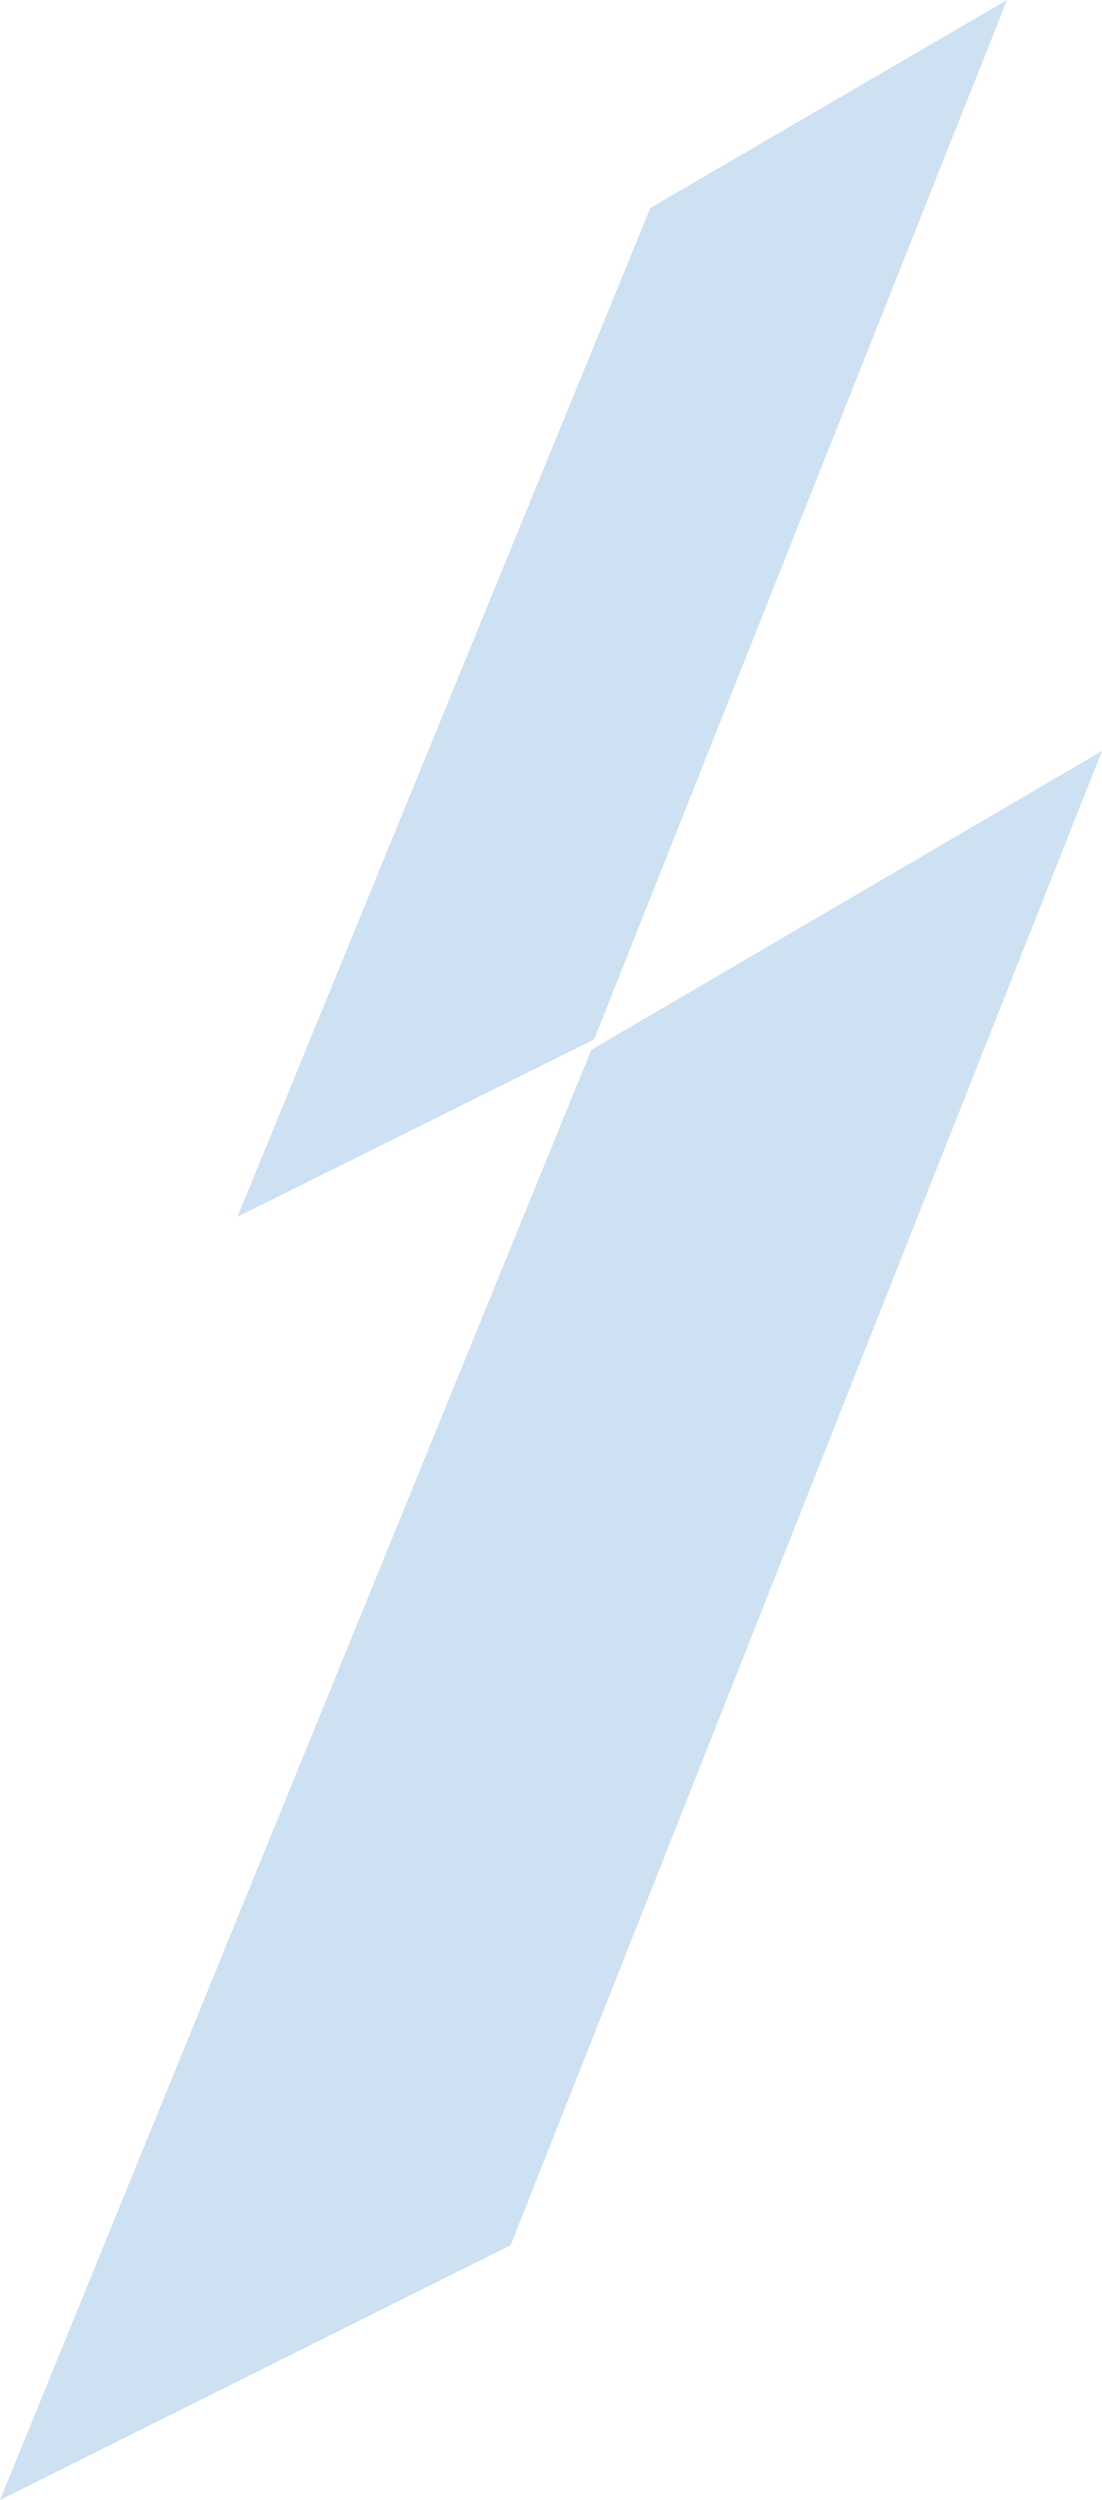
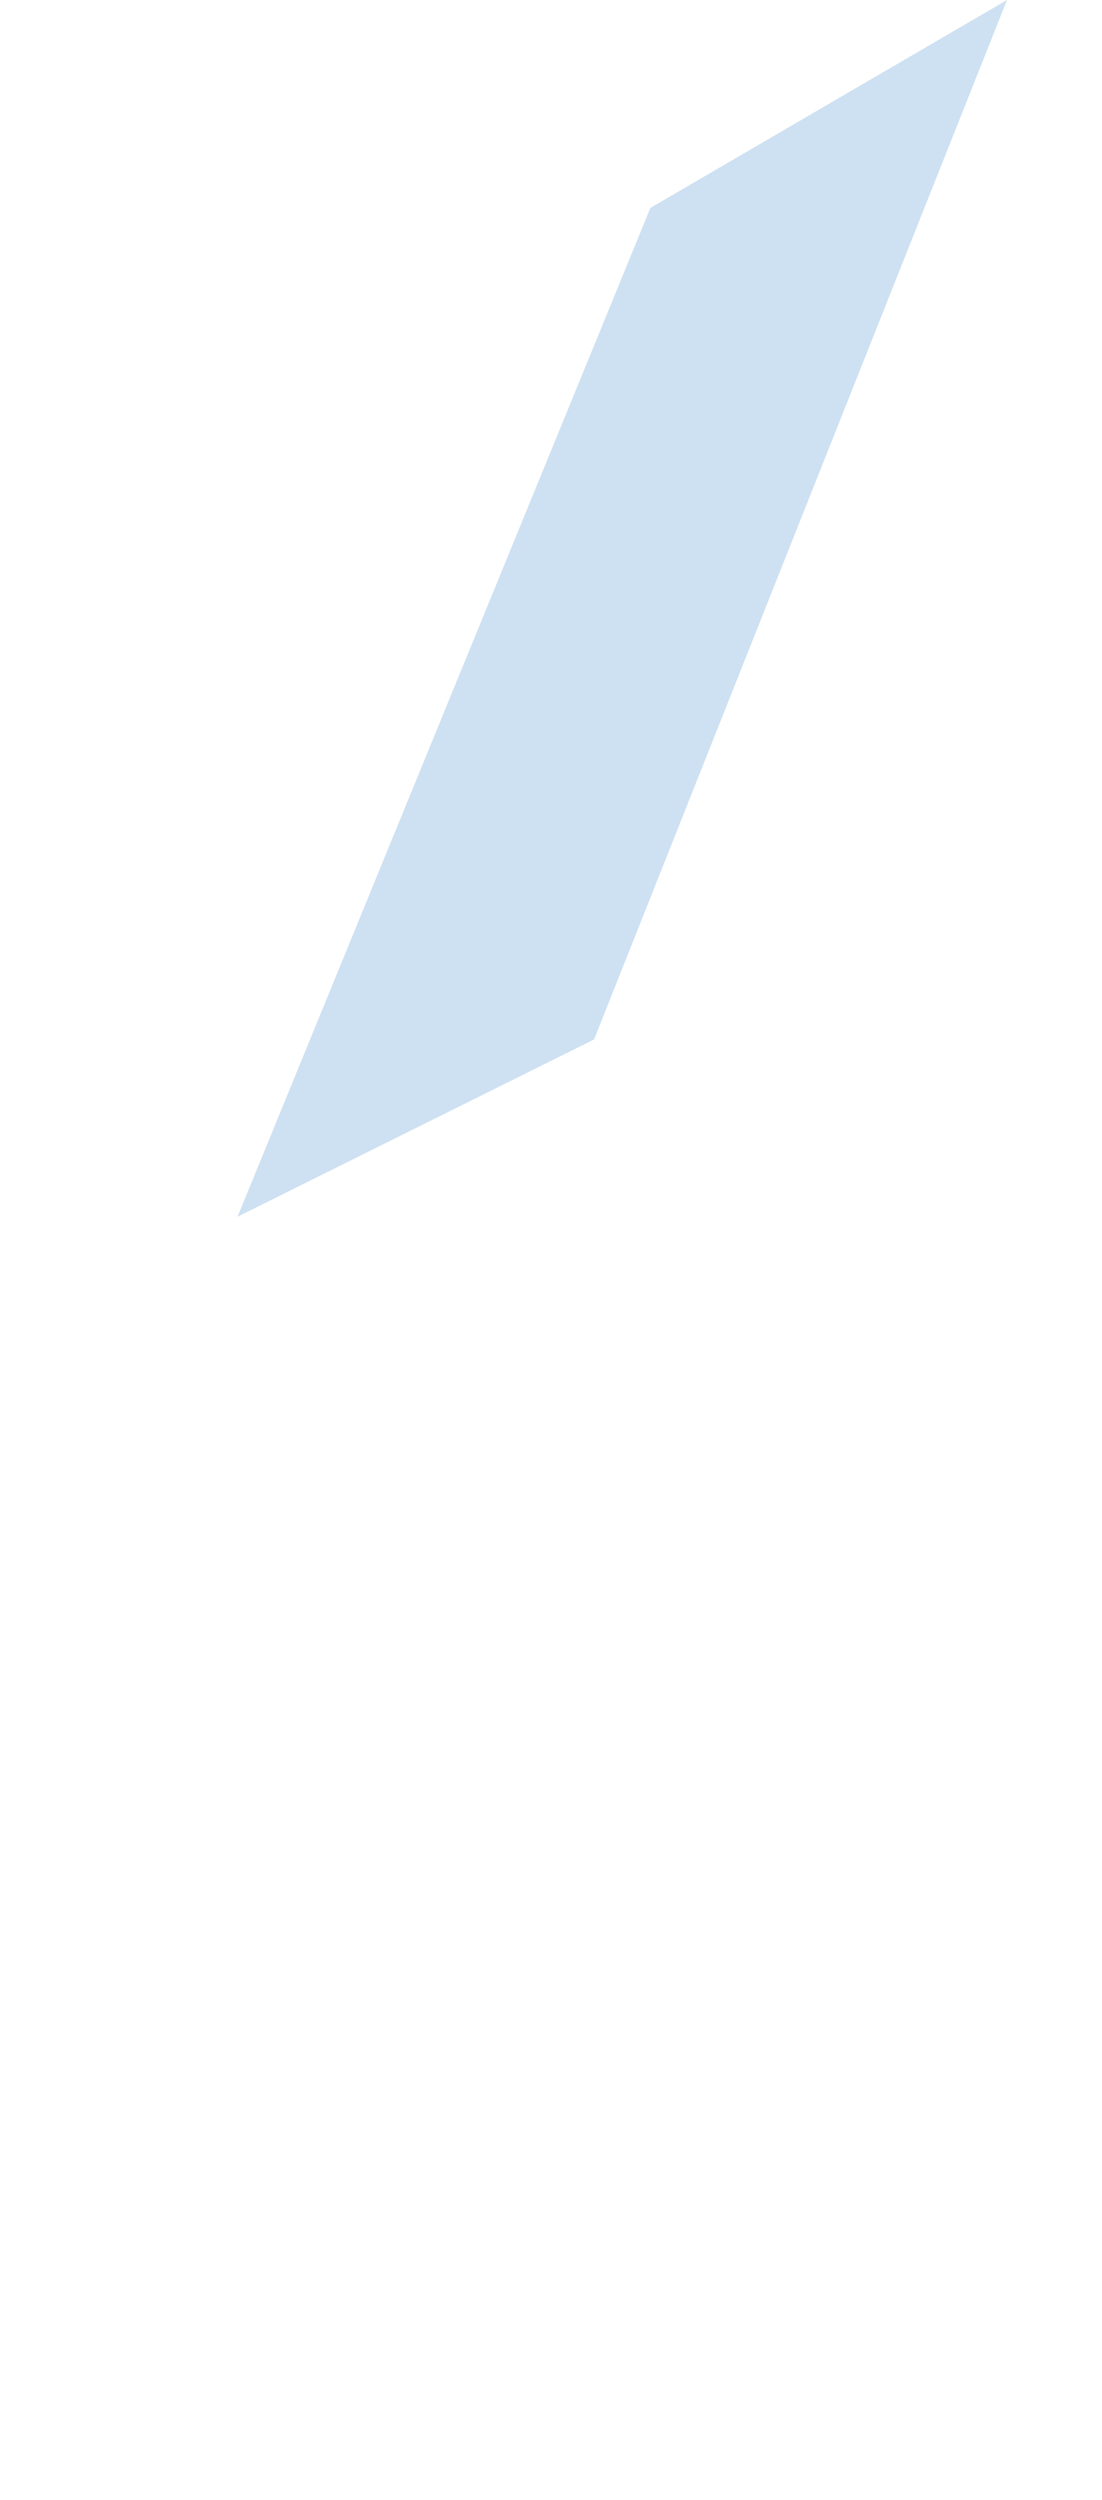
<svg xmlns="http://www.w3.org/2000/svg" width="116" height="263" viewBox="0 0 116 263" fill="none">
-   <path opacity="0.2" d="M116 79L53.756 236.186L0 263L62.244 110.437L116 79Z" fill="#0E6CBF" />
  <path opacity="0.2" d="M106 0L62.537 109.347L25 128L68.463 21.869L106 0Z" fill="#0E6CBF" />
</svg>